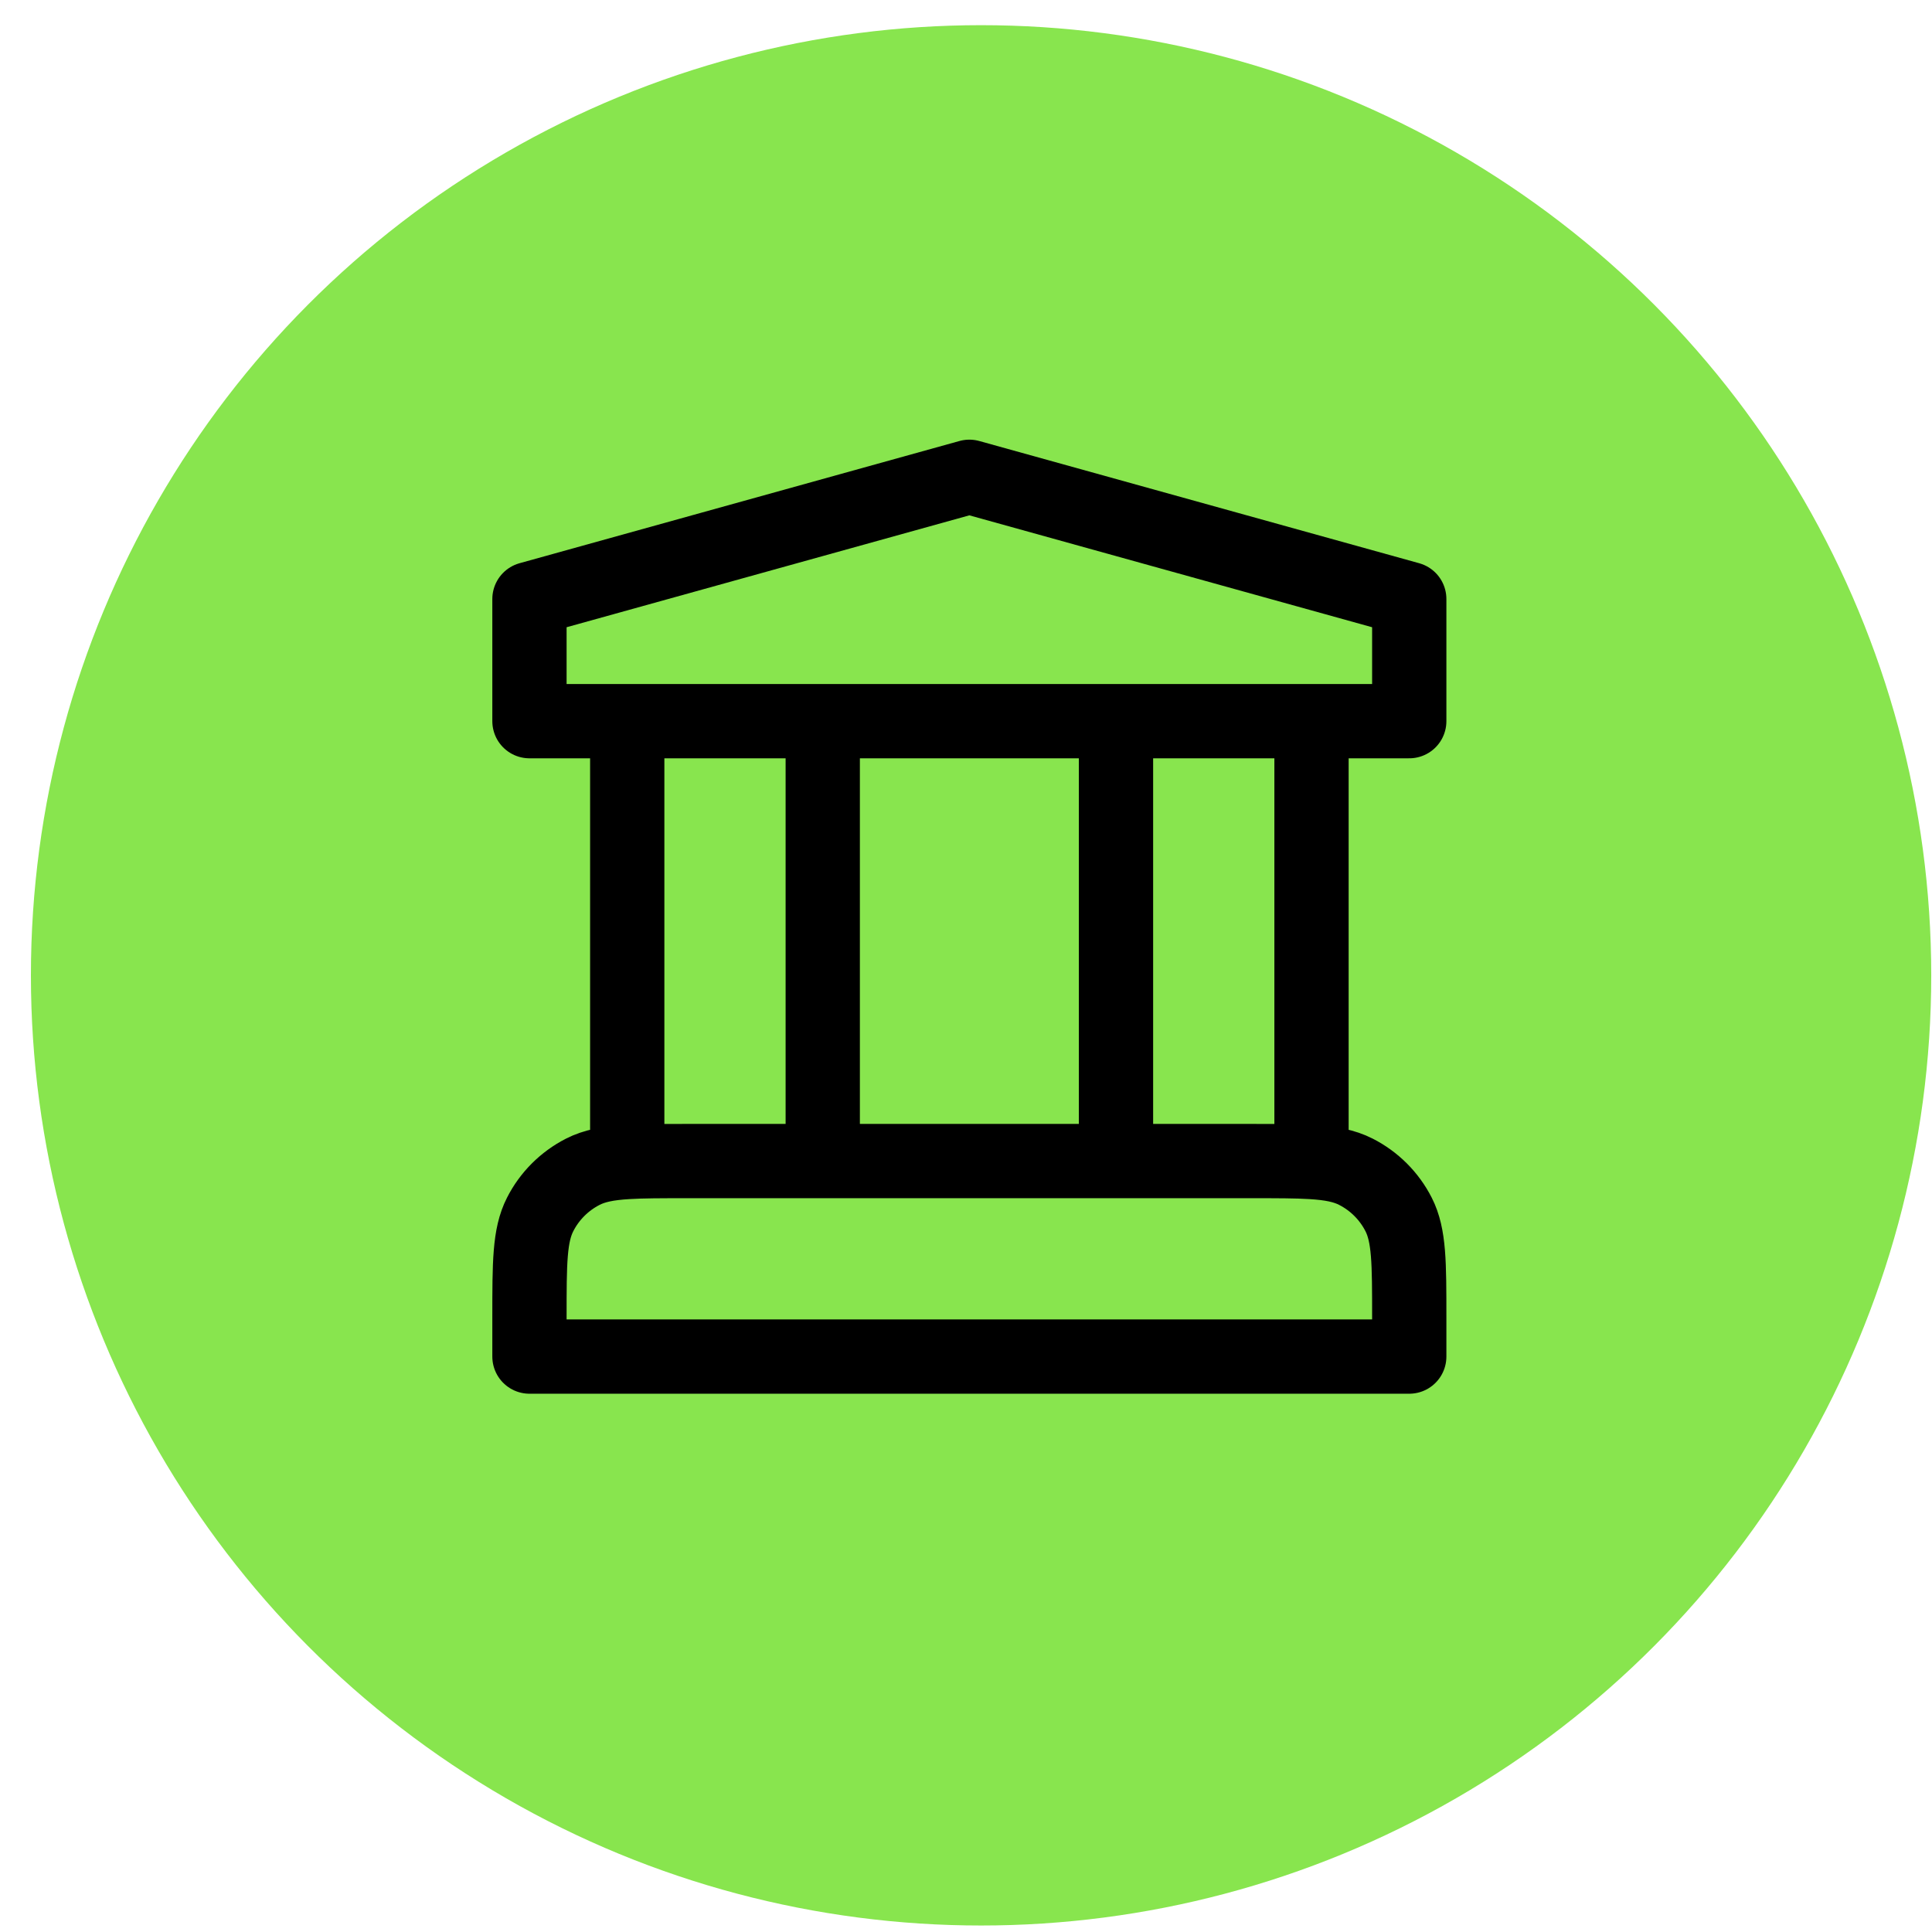
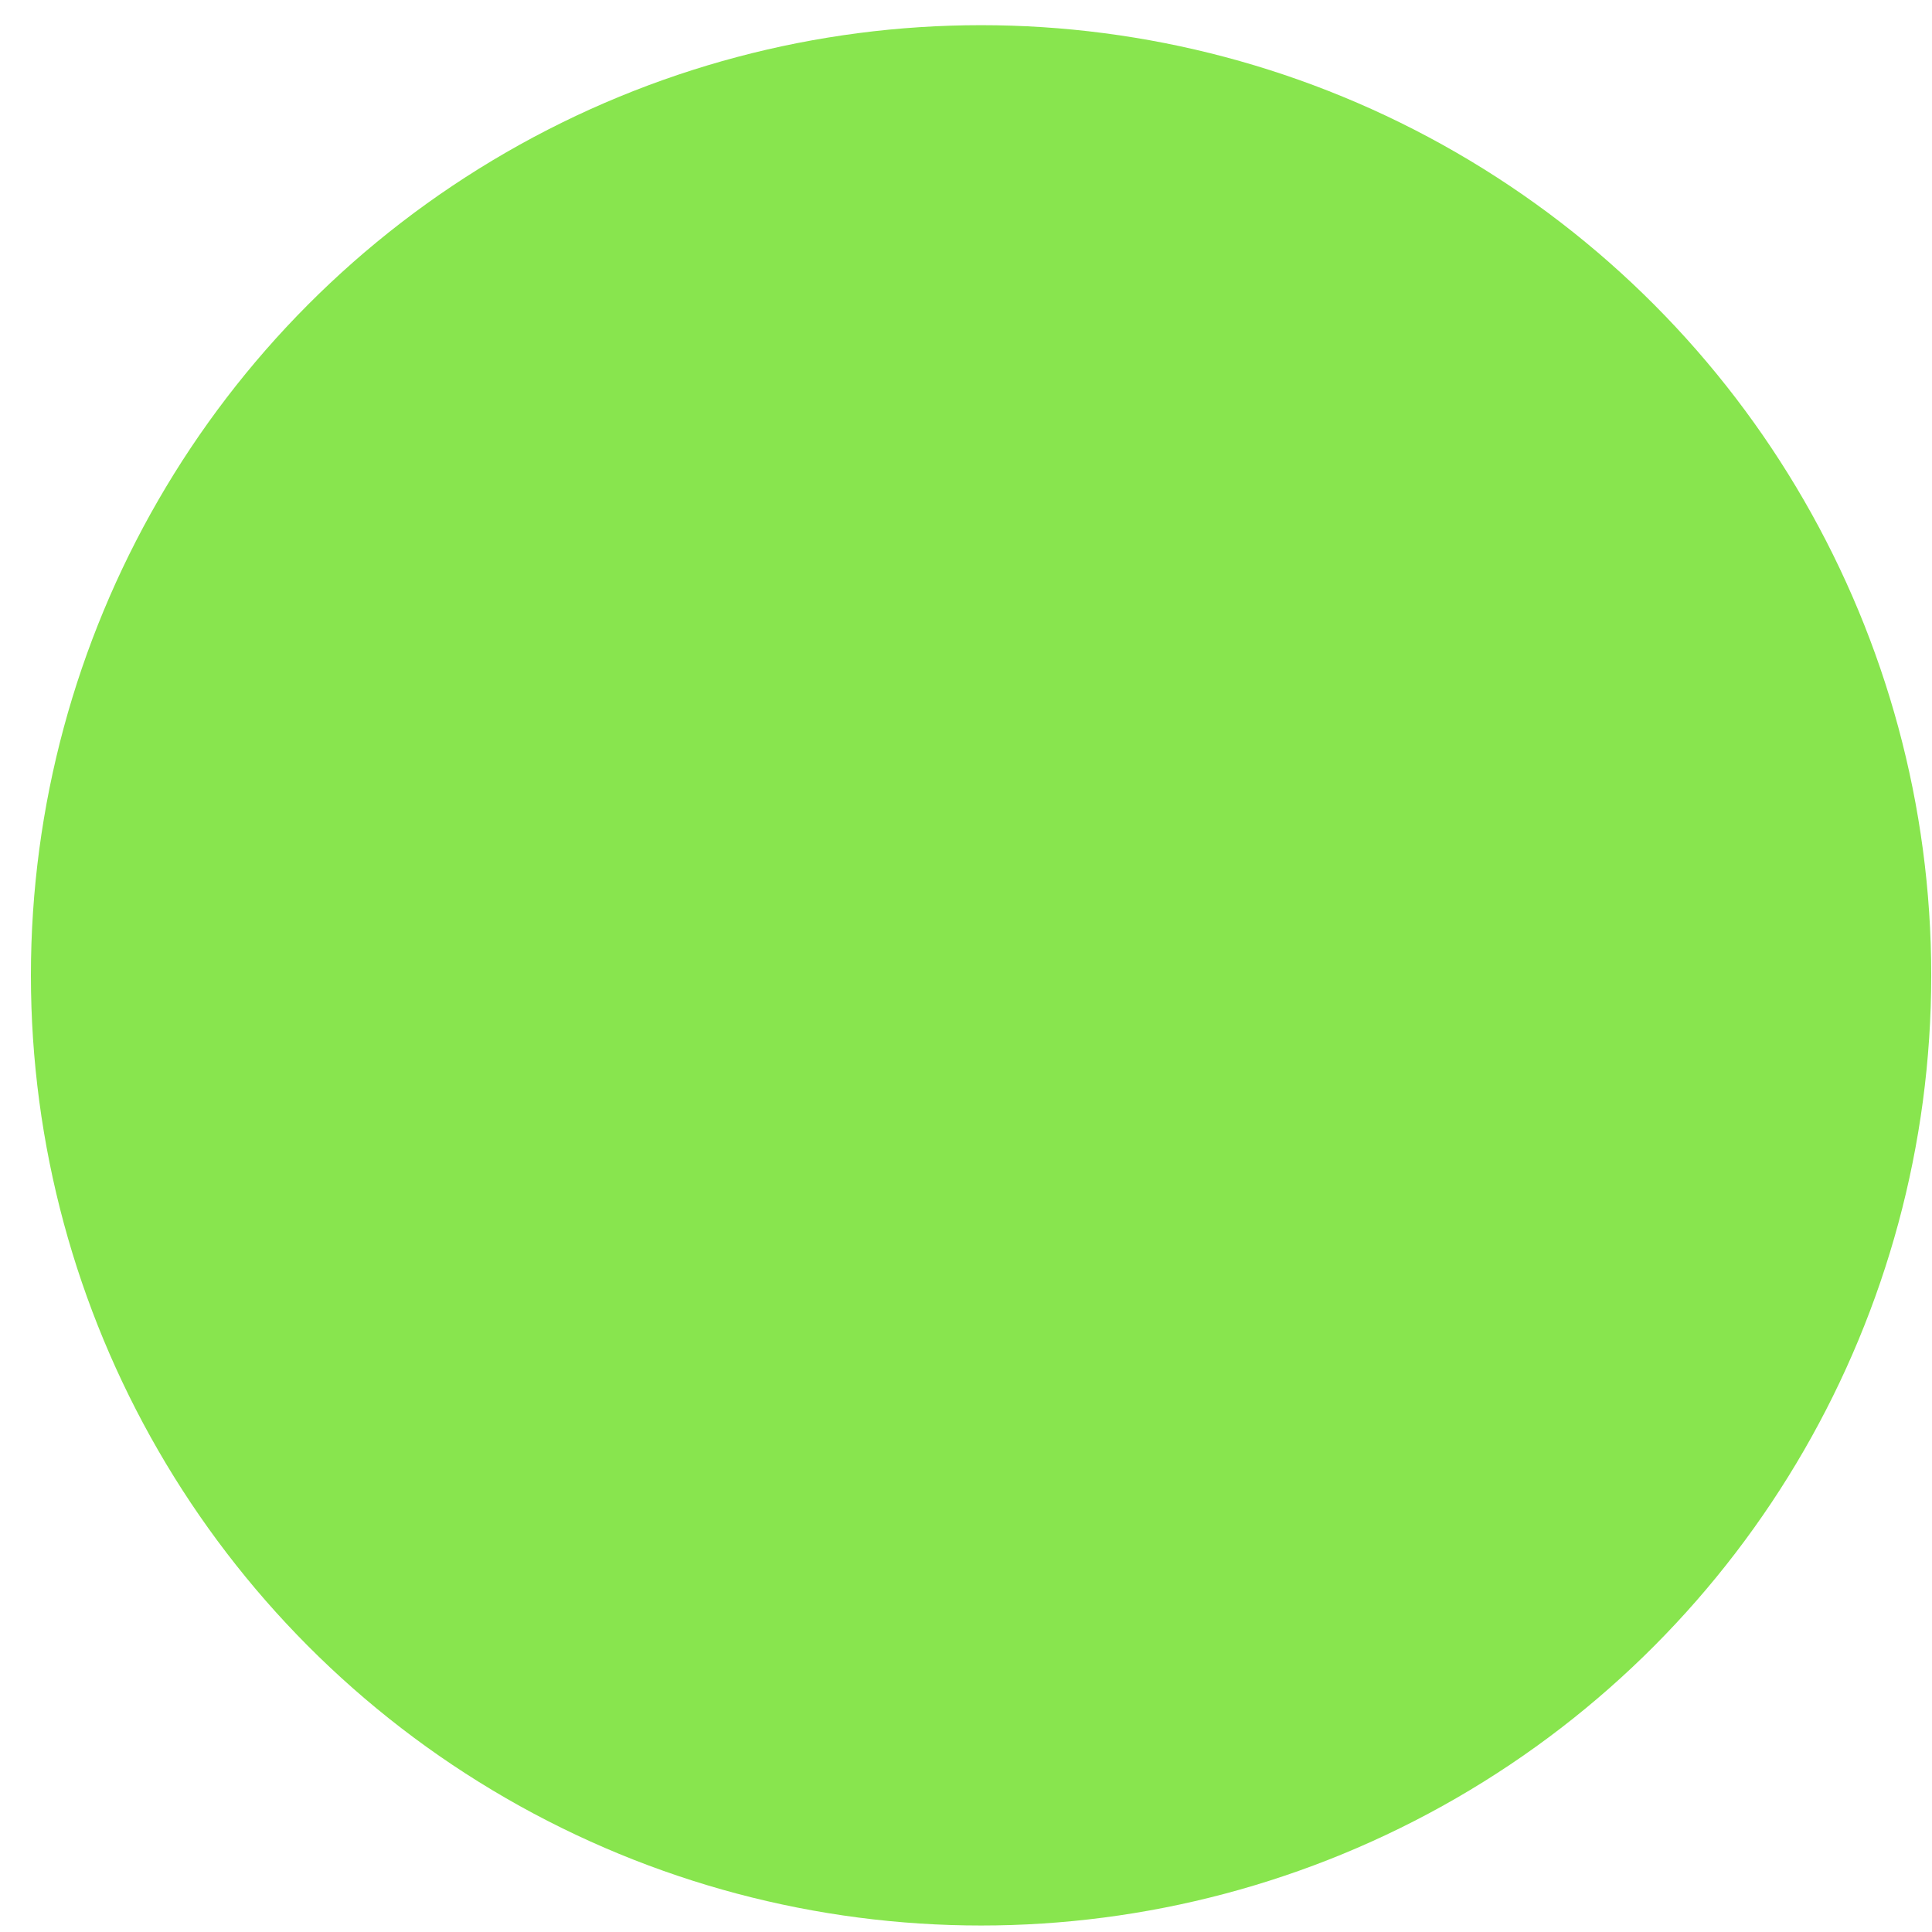
<svg xmlns="http://www.w3.org/2000/svg" width="61" height="61" viewBox="0 0 61 61" fill="none">
  <circle cx="30.976" cy="30.795" r="30" fill="#88E54E" />
-   <path d="M19.804 22.77V36.689M19.804 36.689C20.289 36.659 20.887 36.659 21.655 36.659H39.557C40.326 36.659 40.923 36.659 41.409 36.689M19.804 36.689C19.198 36.726 18.769 36.809 18.402 36.996C17.822 37.292 17.349 37.764 17.054 38.345C16.717 39.005 16.717 39.869 16.717 41.598V42.832H44.495V41.598C44.495 39.869 44.495 39.005 44.159 38.345C43.863 37.764 43.391 37.292 42.81 36.996C42.443 36.809 42.014 36.726 41.409 36.689M25.977 22.77V36.659M35.236 22.77V36.659M41.409 22.77V36.689M16.717 18.913V22.77H44.495V18.913L30.606 15.054L16.717 18.913Z" stroke="black" stroke-width="2.345" stroke-linecap="round" stroke-linejoin="round" />
</svg>